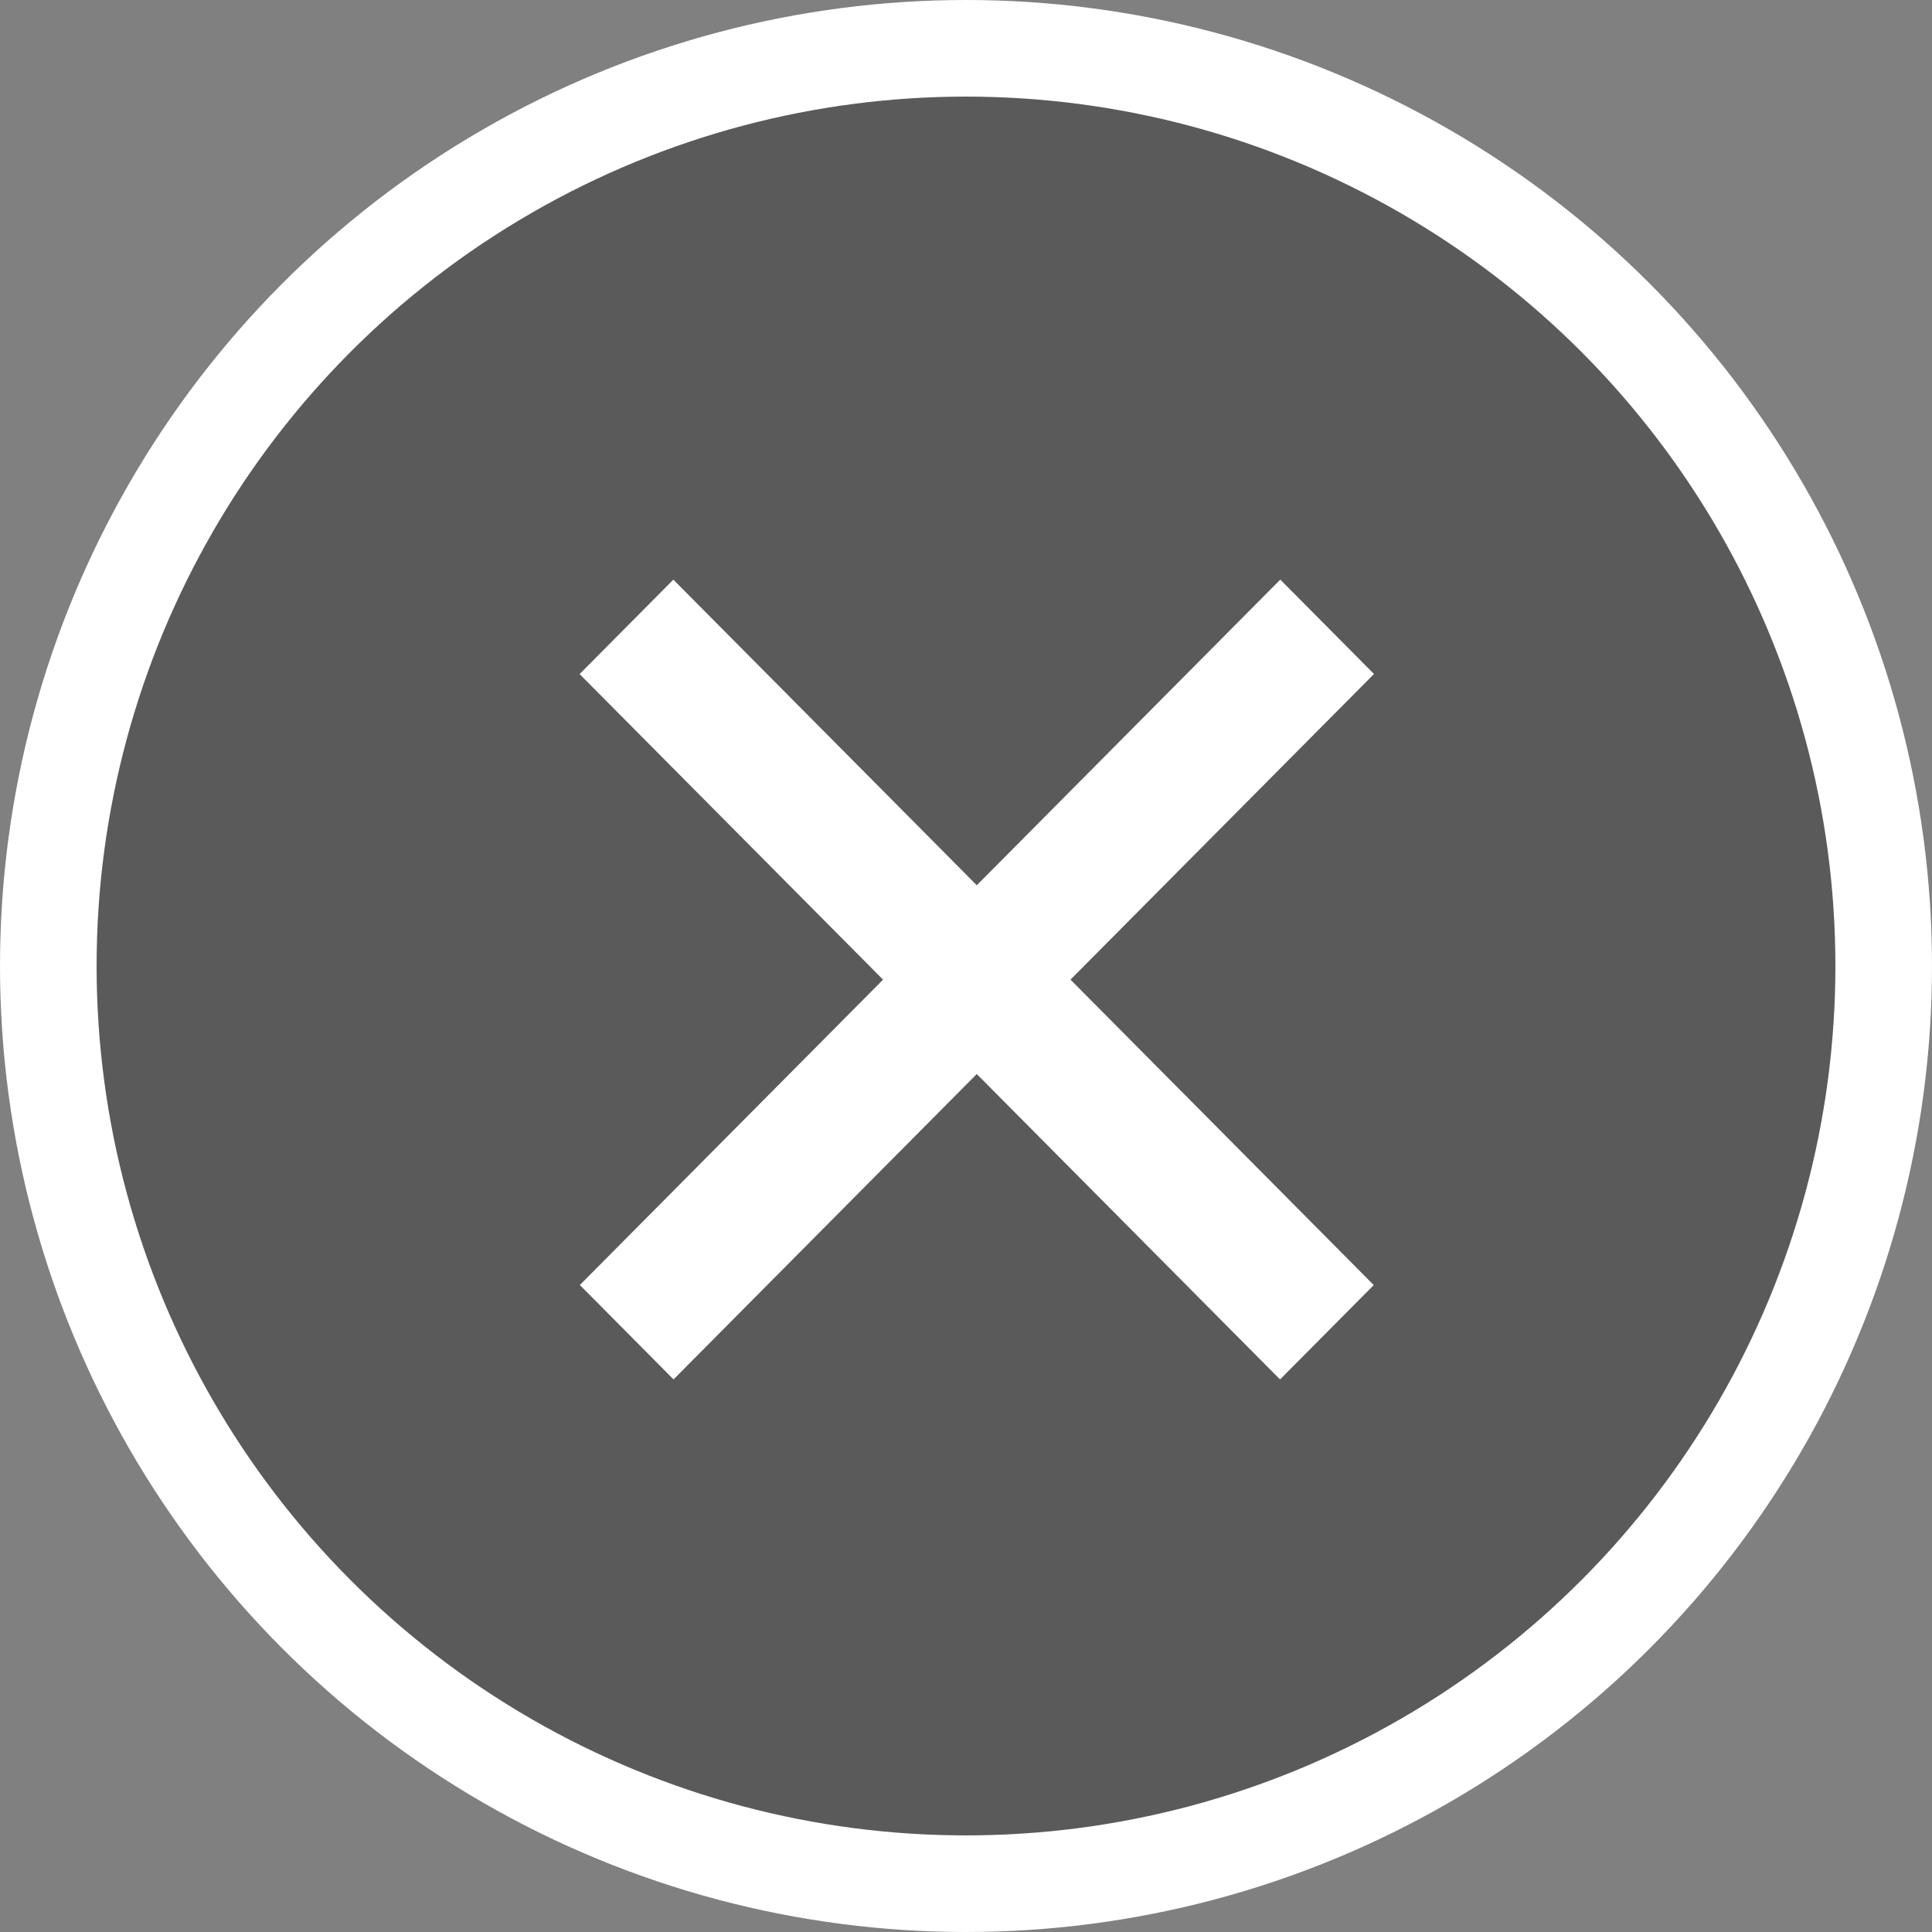
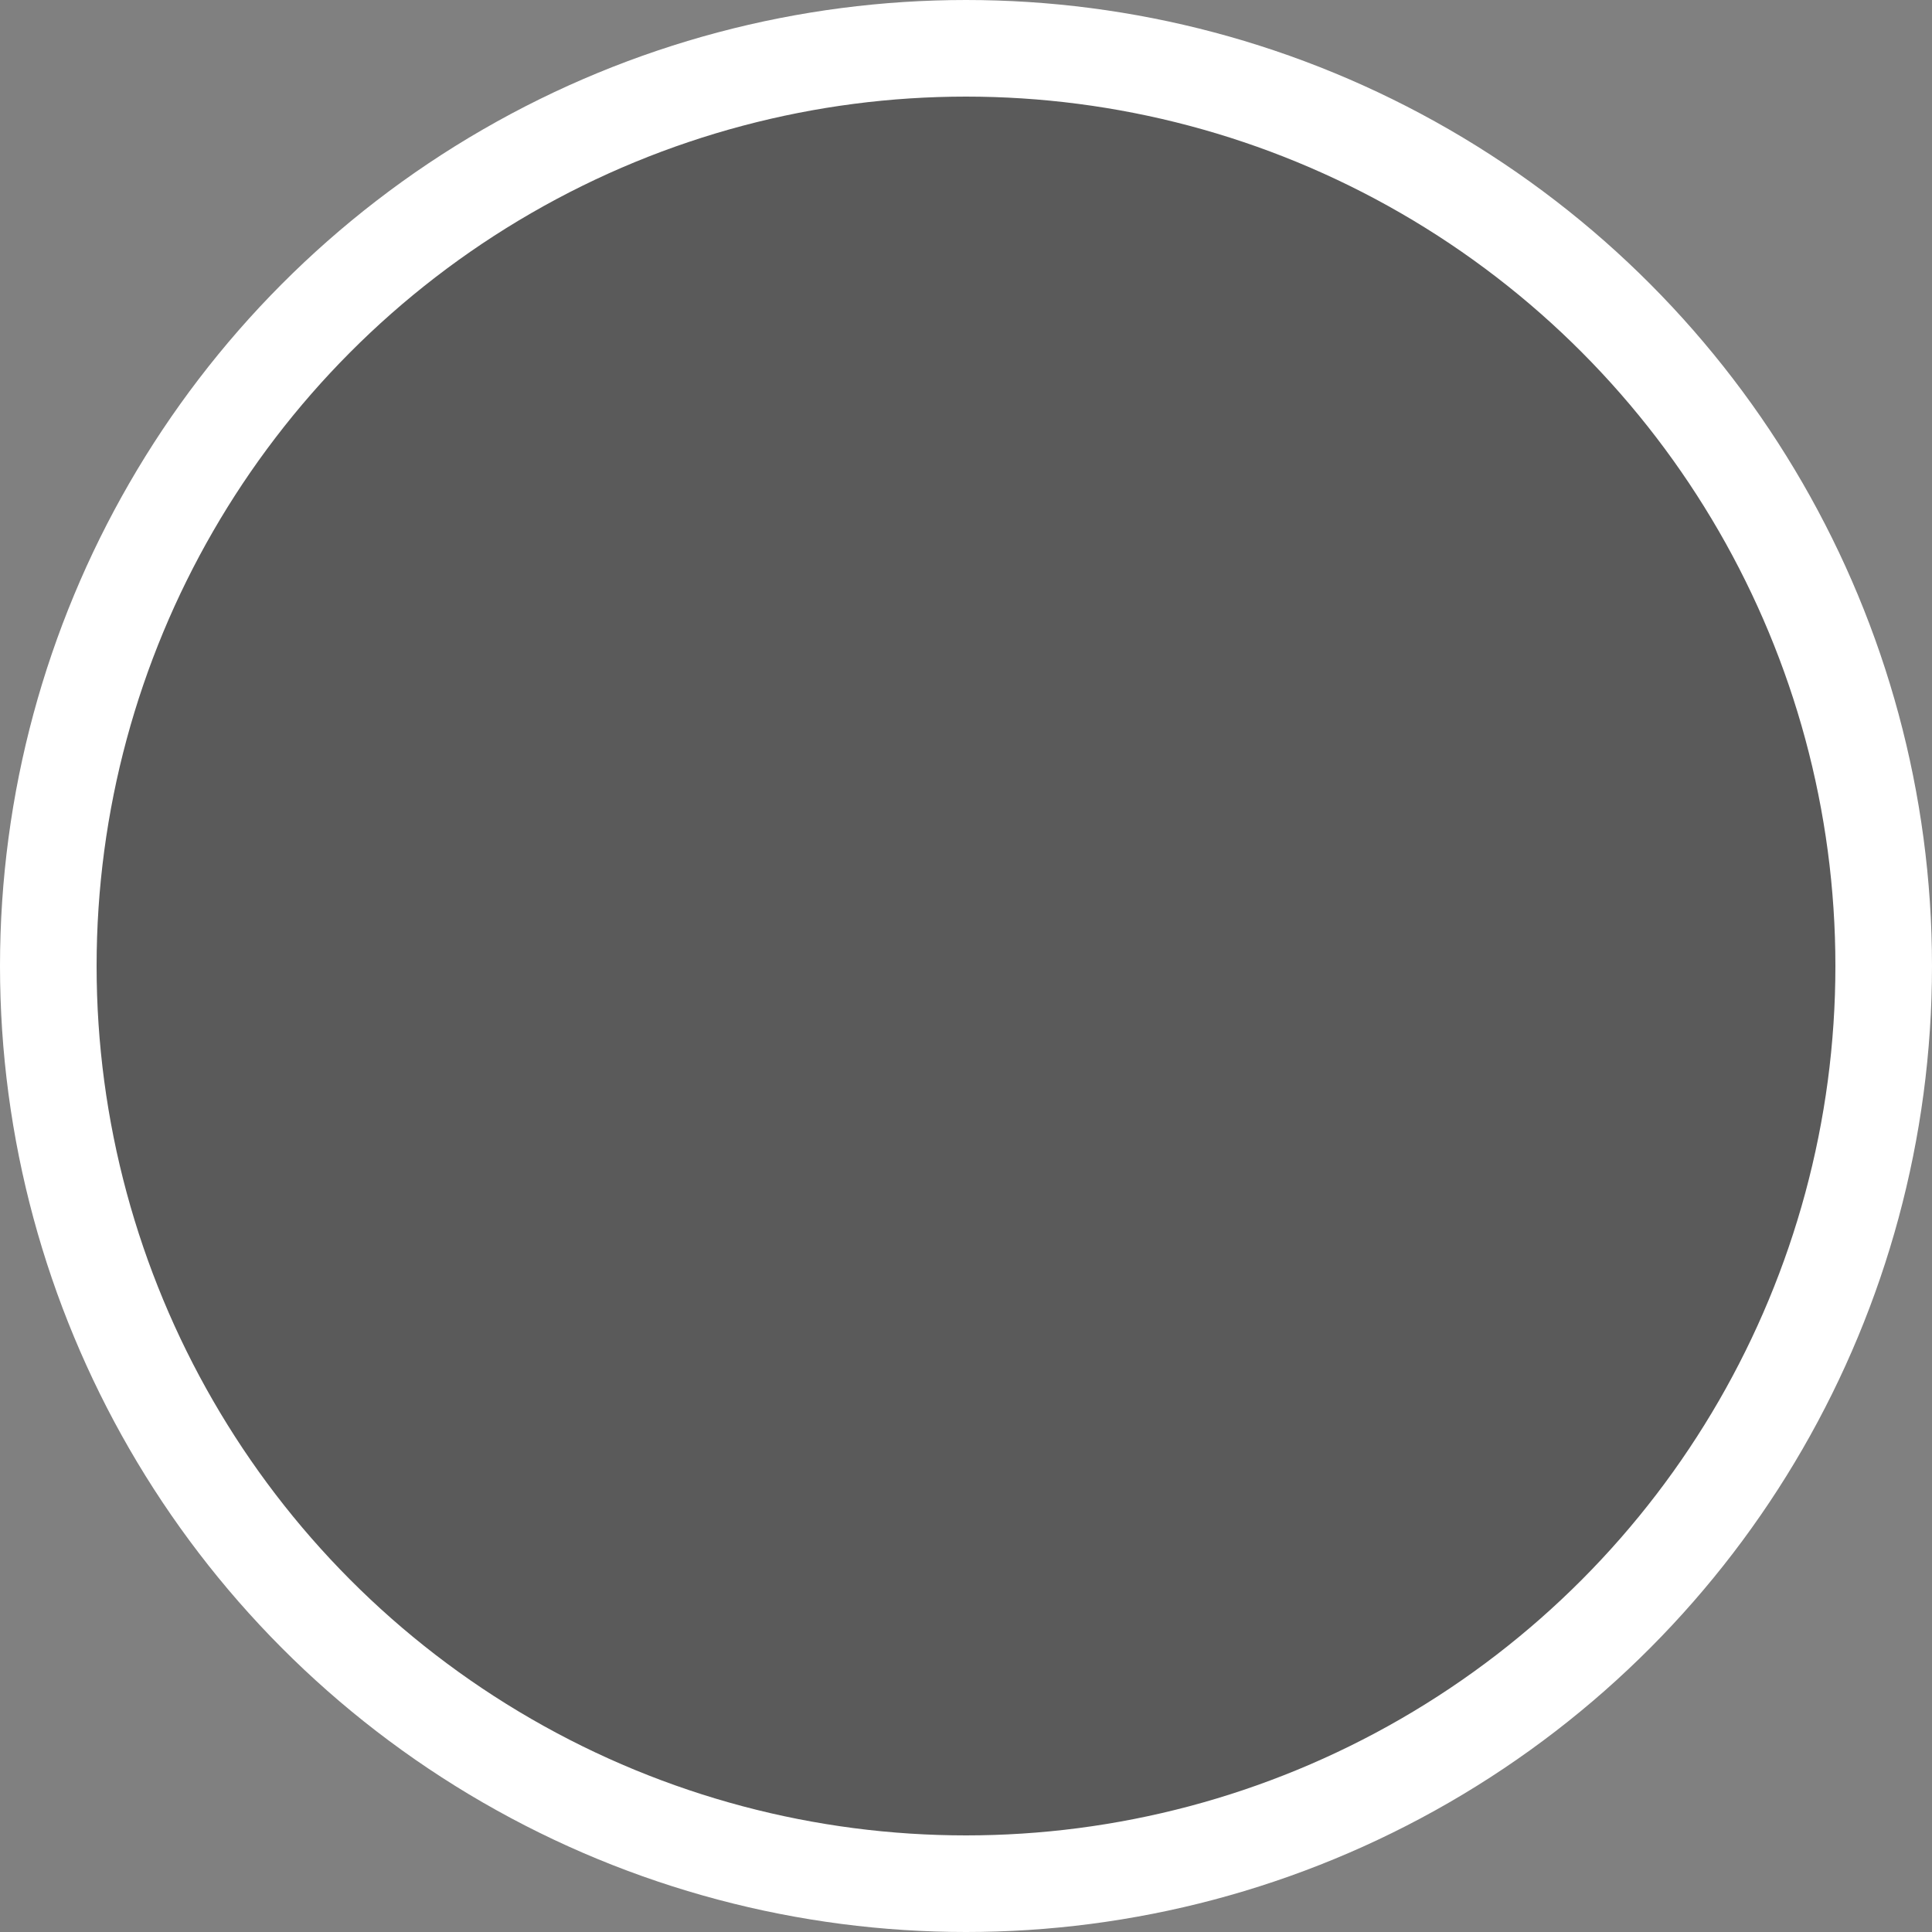
<svg xmlns="http://www.w3.org/2000/svg" width="40" height="40" viewBox="0 0 40 40" fill="none">
  <rect x="0" y="0" width="40" height="40" fill="#808080" stroke="none" />
  <circle cx="20" cy="20" r="19" fill="black" fill-opacity="0.3" stroke="white" stroke-width="2" />
-   <path d="M13.941 12.001L12 13.956L26.502 28.56L28.442 26.606L13.941 12.001Z" fill="white" />
-   <path d="M12.005 26.605L13.945 28.559L28.447 13.954L26.507 12L12.005 26.605Z" fill="white" />
</svg>